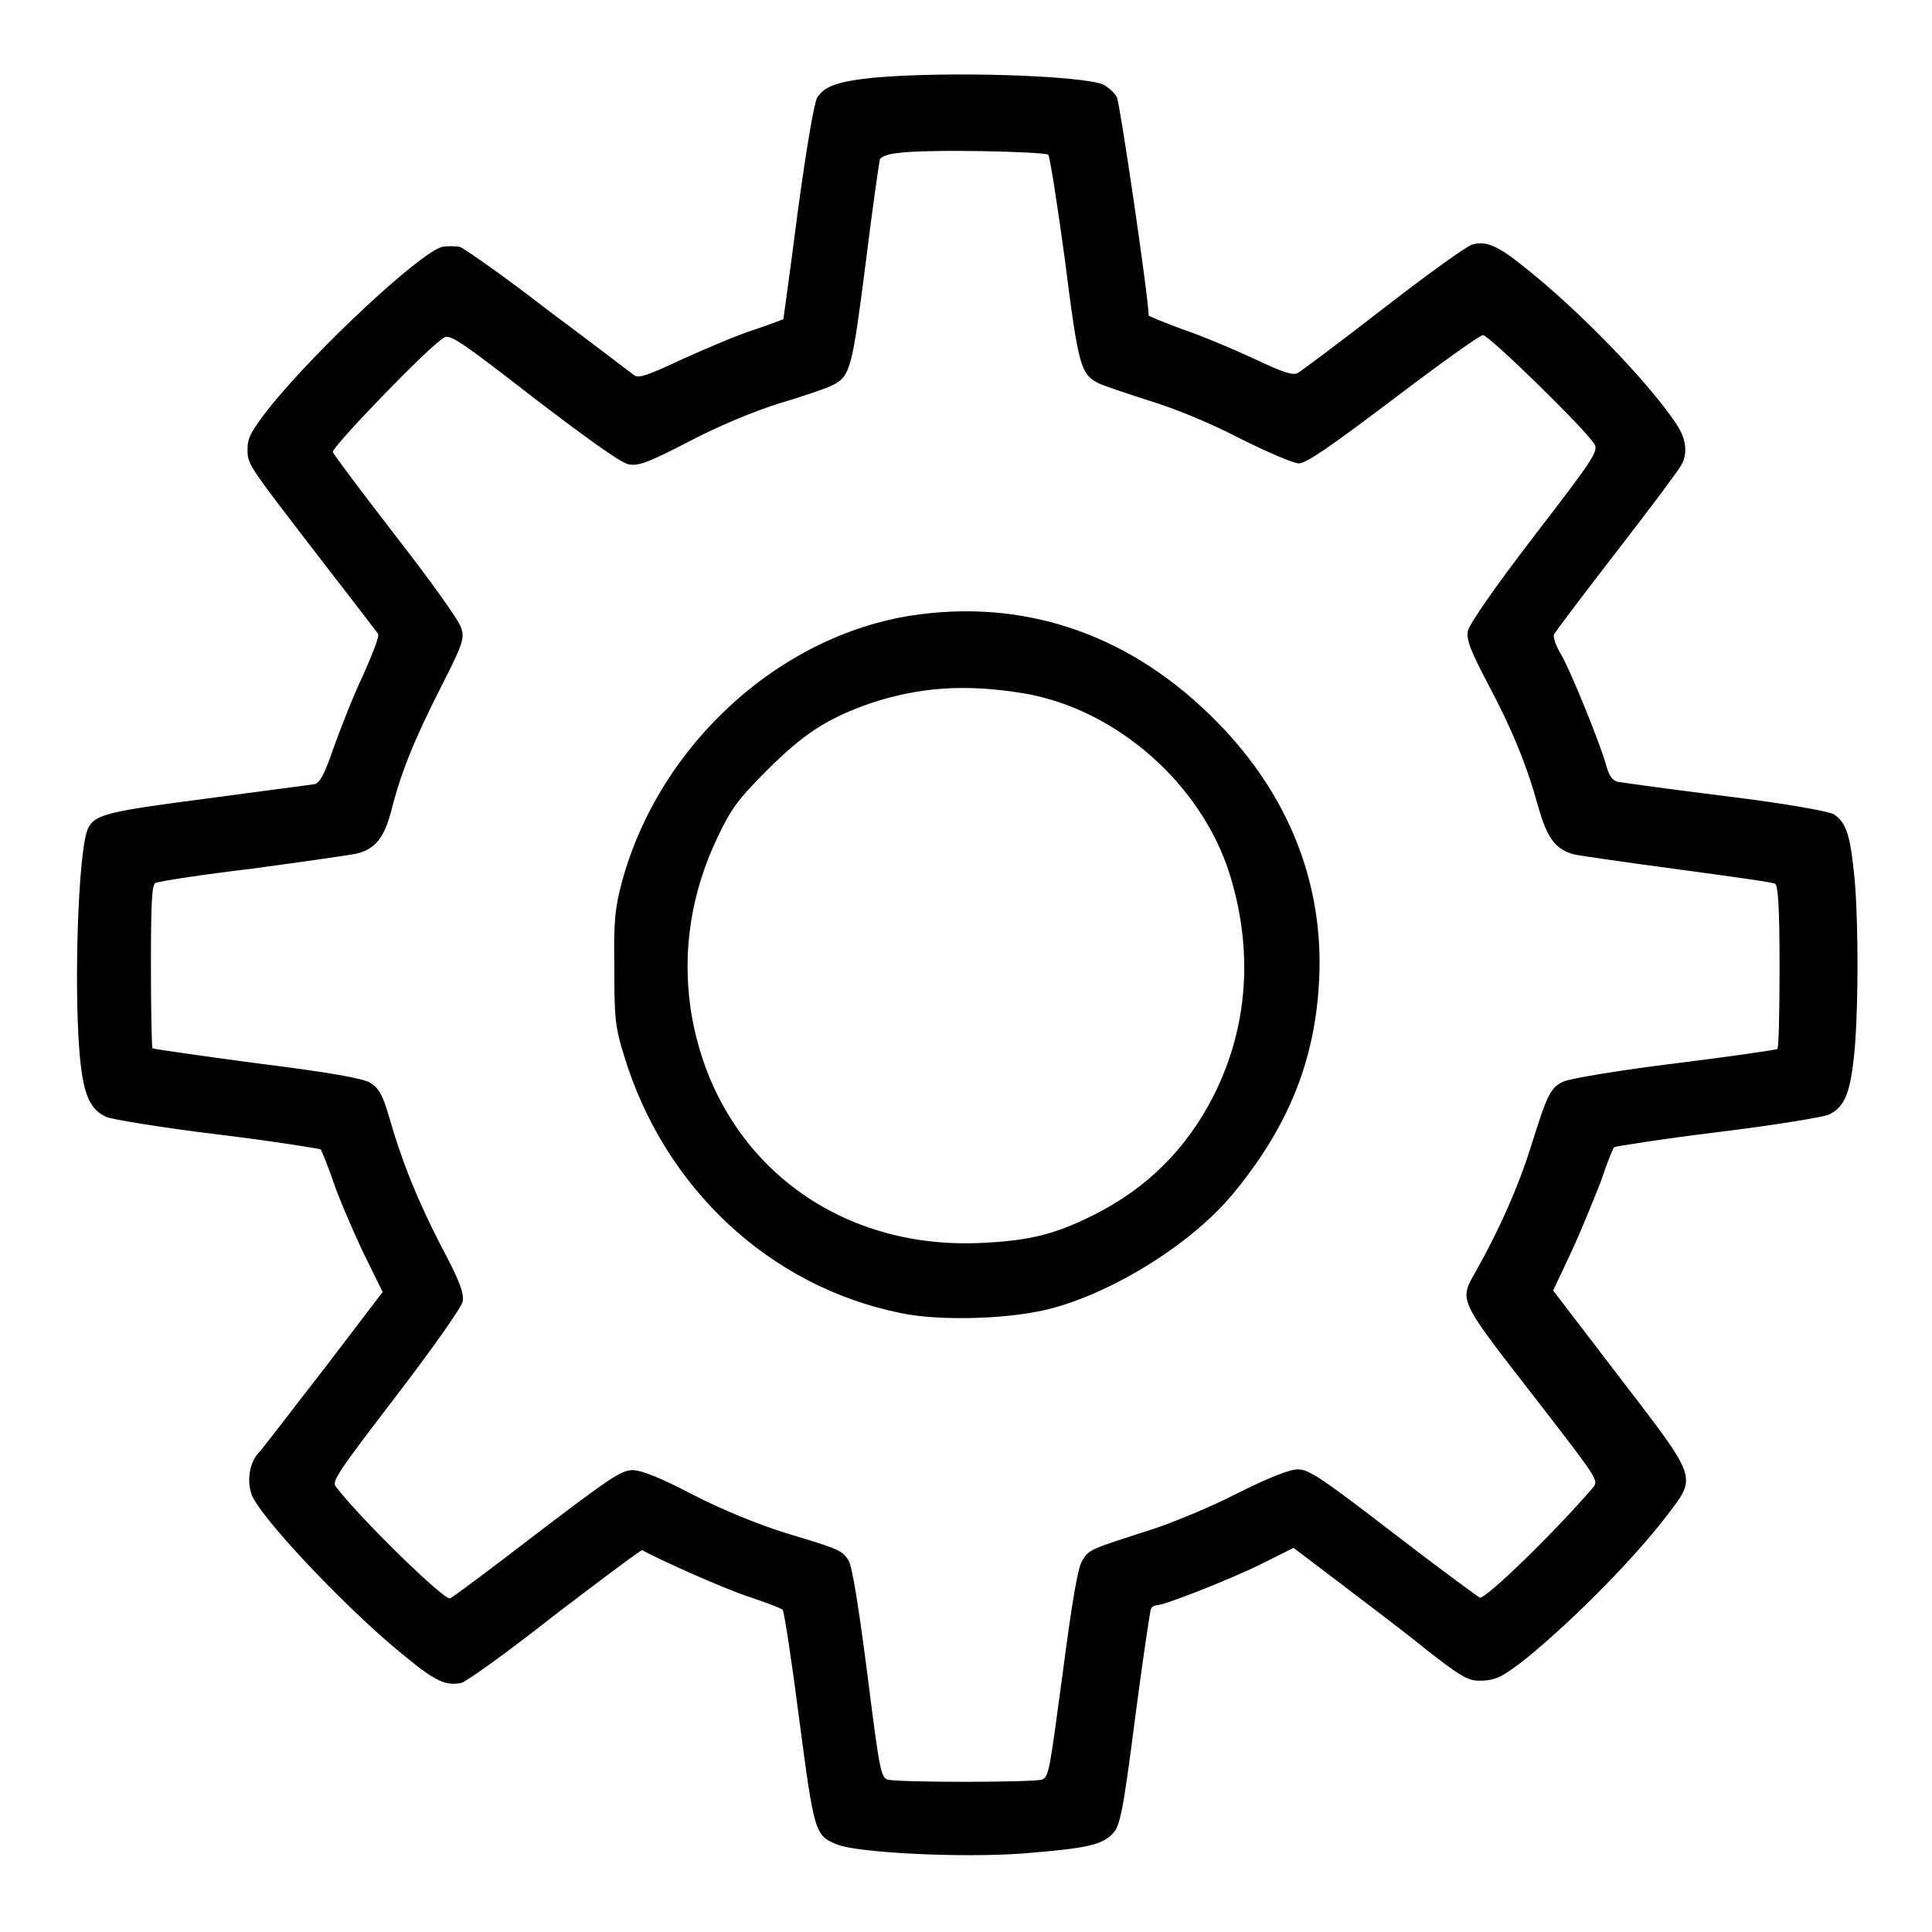
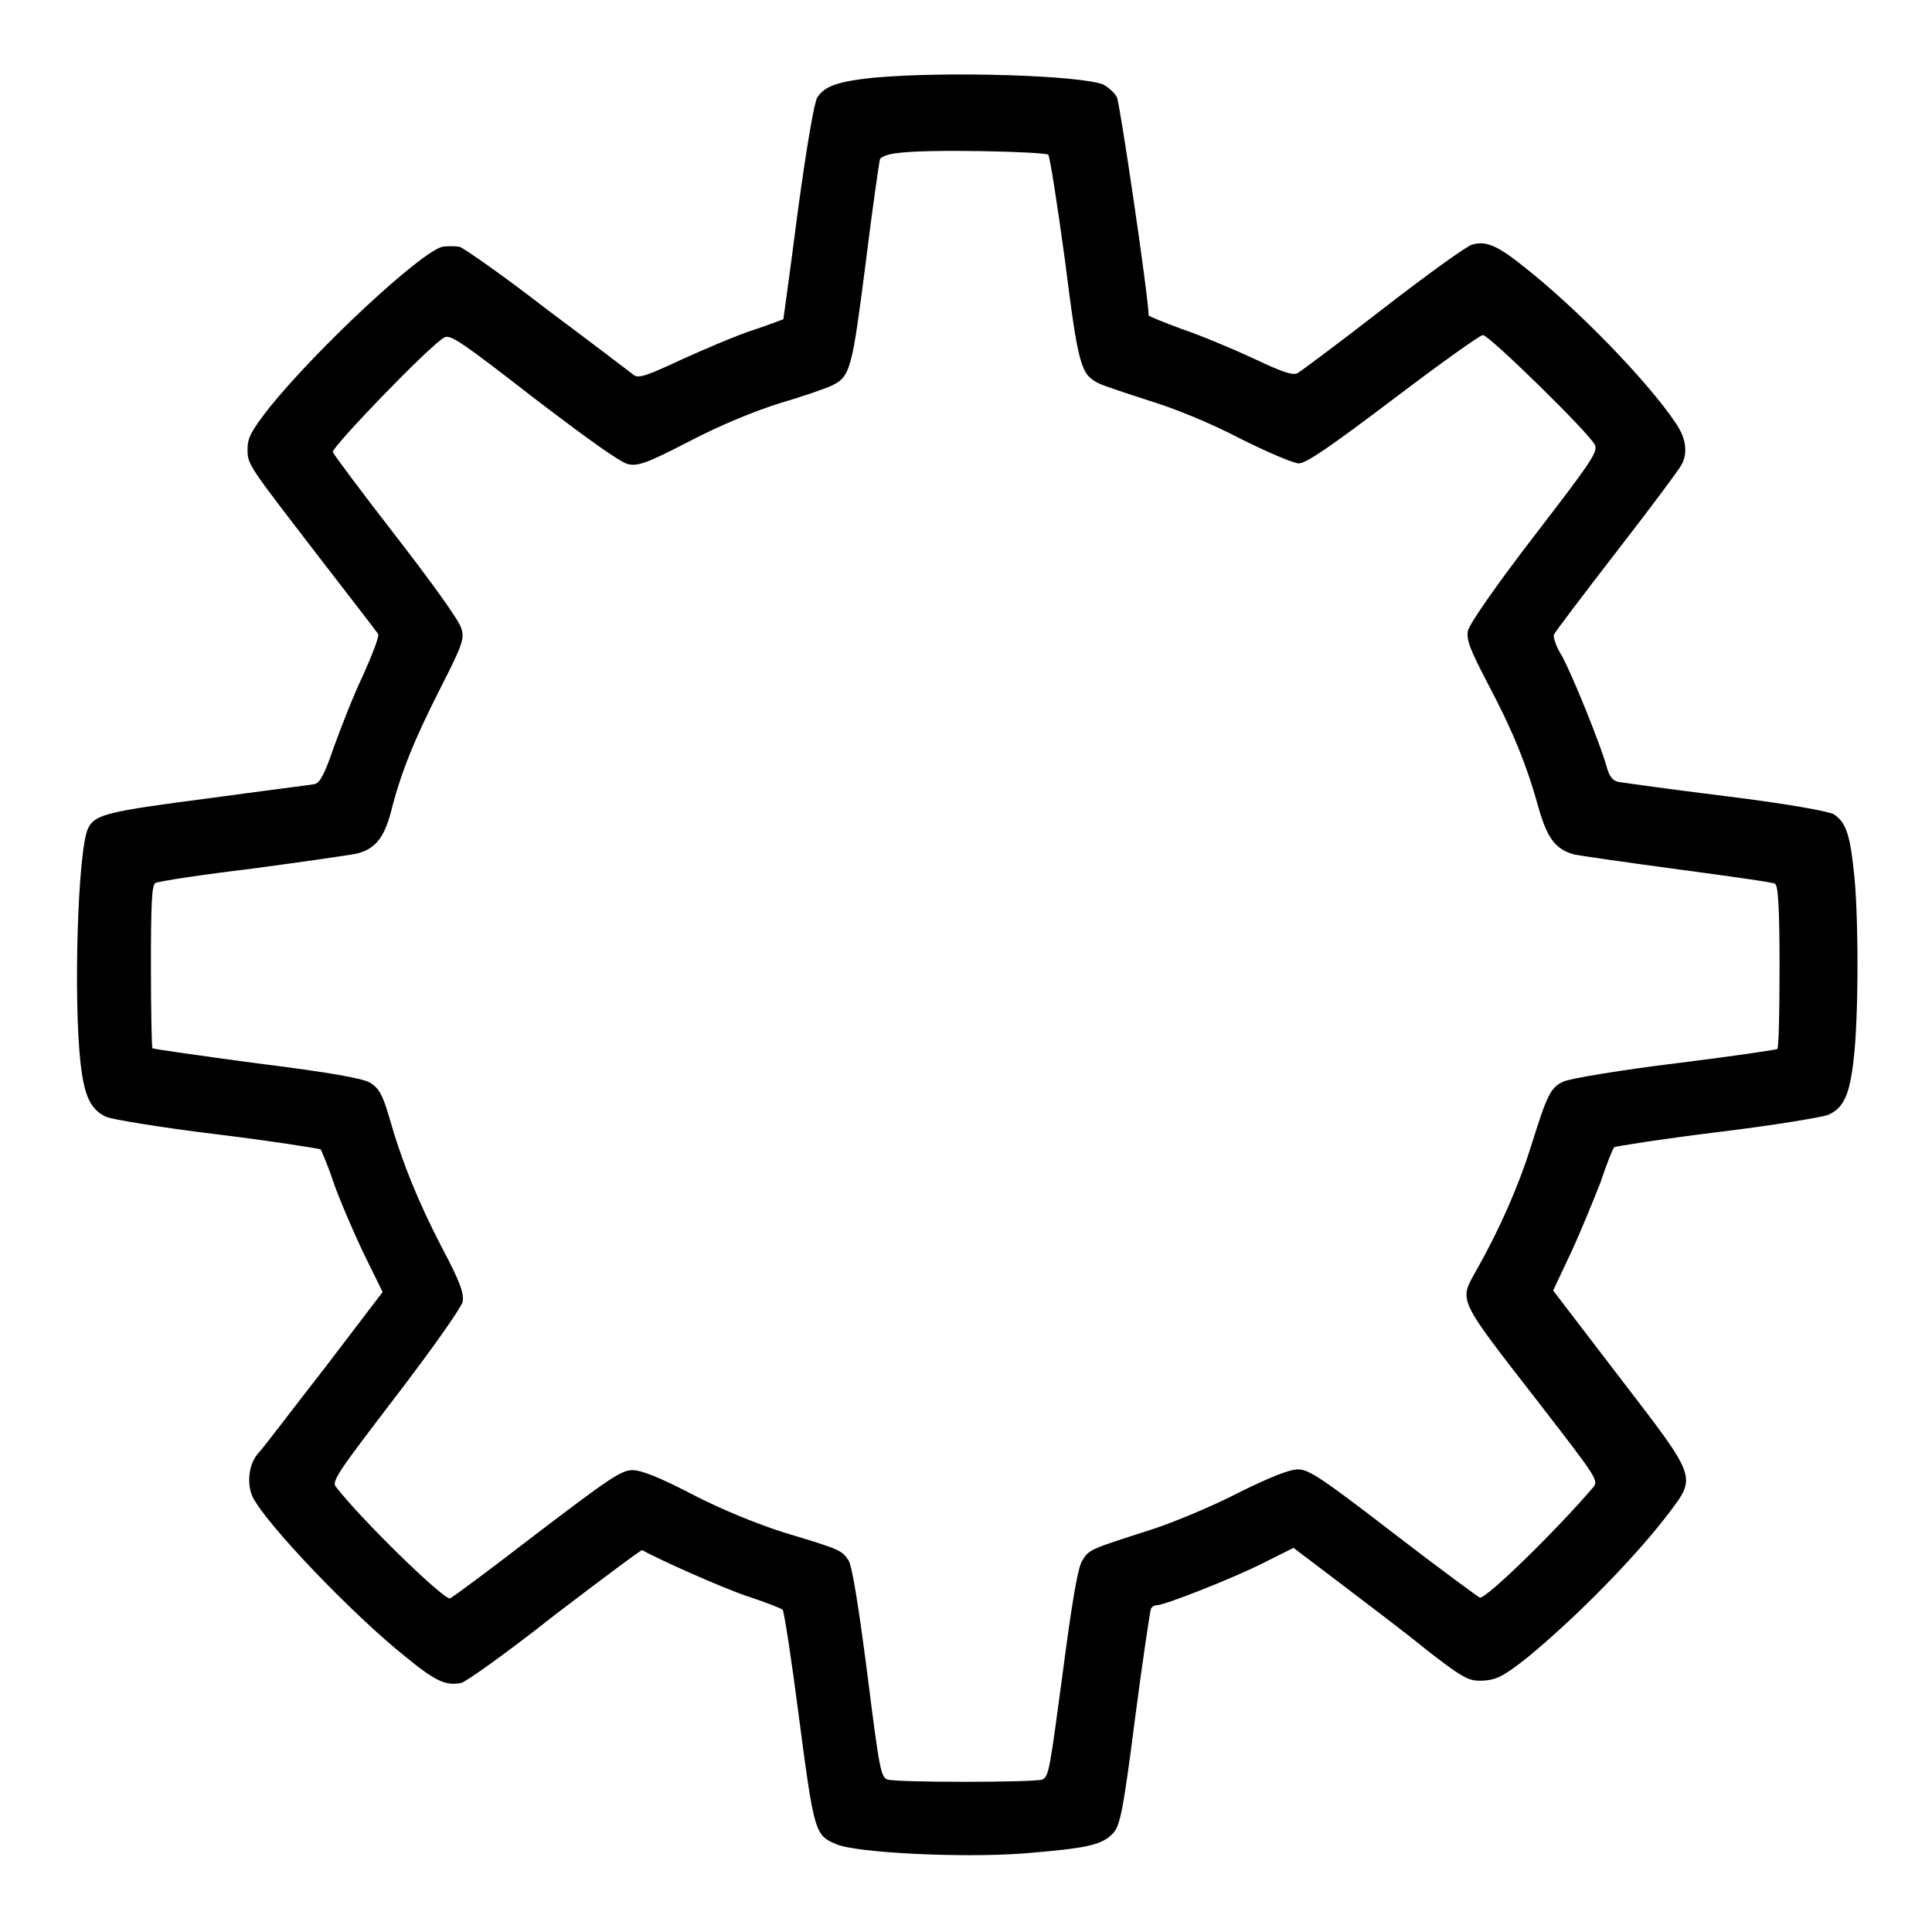
<svg xmlns="http://www.w3.org/2000/svg" version="1.1" x="0px" y="0px" viewBox="0 0 256 256" enable-background="new 0 0 256 256" xml:space="preserve">
  <g>
    <g>
      <g>
        <path fill="#000000" d="M115.7,10.3c-4.7,0.5-6.4,1.1-7.4,2.6c-0.4,0.6-1.4,6.4-2.6,15.2c-1,7.8-1.9,14.2-1.9,14.2s-1.8,0.7-3.9,1.4c-2.2,0.7-6.4,2.5-9.5,3.9c-4.5,2.1-5.8,2.6-6.4,2.1c-0.4-0.3-5.5-4.2-11.4-8.6c-5.8-4.5-11.1-8.2-11.7-8.4c-0.6-0.1-1.7-0.1-2.3,0C55.6,33.5,42,46.2,35.7,54c-2.4,3.1-2.9,4-2.9,5.5c0,2.1,0,2,10,15c3.8,4.9,7.1,9.2,7.3,9.5c0.2,0.3-0.8,2.8-2,5.5c-1.3,2.7-3,7.1-3.9,9.6c-1.2,3.5-1.8,4.6-2.5,4.8c-0.5,0.1-6.9,0.9-14.2,1.9c-13.1,1.7-14.9,2.1-15.8,3.9c-1.4,2.6-2,23-1,31.4c0.5,4.3,1.4,6,3.4,6.9c0.6,0.3,7.2,1.4,14.6,2.3c7.4,0.9,13.6,1.9,13.8,2c0.1,0.2,0.9,2,1.6,4.1c0.7,2.1,2.5,6.3,3.9,9.3l2.7,5.5l-7.7,10.1c-4.3,5.5-8.2,10.7-8.9,11.4c-1.2,1.5-1.4,4-0.6,5.7c1.9,3.7,13.3,15.6,20.2,21.1c4,3.3,5.4,3.9,7.4,3.5c0.6-0.1,6.2-4.1,12.4-9c6.3-4.8,11.5-8.7,11.6-8.6c2.1,1.2,10.6,5,13.9,6.1c2.4,0.8,4.5,1.6,4.7,1.8c0.2,0.2,1.2,6.7,2.2,14.5c2,15.2,2.1,15.4,5,16.6c2.7,1.1,16.3,1.8,24.6,1.2c8.6-0.7,10.5-1.1,12-2.7c0.9-1,1.3-2.7,2.9-15.2c1-7.7,2-14.3,2.1-14.5c0.1-0.3,0.5-0.5,0.8-0.5c1,0,9.9-3.5,13.9-5.5l4.2-2.1l6.2,4.7c3.4,2.6,8.6,6.5,11.4,8.8c4.5,3.5,5.5,4.1,7,4.1c2.2,0,3.1-0.5,6.3-3c6.7-5.5,14.6-13.6,18.9-19.3c3.6-4.8,3.7-4.5-6.6-17.9l-8.8-11.5l2.4-5.1c1.3-2.8,3-7,3.9-9.3c0.8-2.4,1.6-4.4,1.8-4.6c0.2-0.1,6.4-1.1,13.8-2c7.4-0.9,14-2,14.6-2.3c2-0.9,2.8-2.7,3.3-7.2c0.7-5.4,0.7-20,0-25.4c-0.5-4.7-1.1-6.2-2.6-7.2c-0.7-0.4-6.2-1.4-14.3-2.4c-7.3-0.9-13.7-1.8-14.3-1.9c-0.8-0.2-1.2-0.8-1.6-2.3c-0.8-2.8-4.5-12-5.9-14.5c-0.7-1.1-1.1-2.3-1-2.7c0.1-0.3,3.9-5.3,8.3-11c4.5-5.8,8.3-10.9,8.6-11.5c0.9-1.6,0.6-3.6-0.8-5.6c-3.7-5.5-12.9-15-20-20.6c-3.6-2.9-5.1-3.5-6.9-3c-0.6,0.1-5.9,3.9-11.7,8.4c-5.8,4.5-10.9,8.3-11.4,8.6c-0.6,0.4-1.9,0-5.9-1.9c-2.8-1.3-7.1-3.1-9.5-3.9c-2.4-0.9-4.4-1.7-4.4-1.8c0-2.3-3.8-28.1-4.2-28.9c-0.3-0.6-1.1-1.3-1.8-1.7C143.2,10,125.6,9.4,115.7,10.3z M138.9,20.5c0.2,0.2,1.2,6.5,2.2,13.9c1.8,14.2,2.1,15.2,4.5,16.4c0.6,0.3,3.6,1.3,6.7,2.3c3.3,1,8.2,3,12,5c3.6,1.8,7.1,3.3,7.8,3.3c1,0,4.3-2.3,12.5-8.5c6.2-4.7,11.5-8.5,11.9-8.5c0.8,0,13.9,12.8,14.8,14.5c0.5,0.9-0.3,2.1-8,12.1c-5.3,6.9-8.6,11.7-8.8,12.6c-0.2,1.2,0.3,2.5,2.6,6.9c3.3,6.2,5.2,10.9,6.7,16.3c1.2,4.3,2.3,5.7,4.7,6.4c0.9,0.2,7.2,1.1,13.9,2c6.7,0.9,12.5,1.7,12.8,1.9c0.4,0.2,0.6,3,0.6,11c0,5.8-0.1,10.8-0.3,10.9c-0.1,0.1-6.2,1-13.5,1.9c-7.3,0.9-13.9,2-14.8,2.4c-1.8,0.8-2.2,1.8-4.4,8.8c-1.5,4.8-4,10.6-7.1,16.1c-2.4,4.3-2.8,3.5,8.3,17.8c7.8,10.1,7.9,10.2,7,11.2c-4.8,5.6-13.9,14.5-14.9,14.5c-0.1,0-5.3-3.8-11.4-8.5c-9.6-7.4-11.3-8.5-12.7-8.5c-1.1,0-3.7,1-8.1,3.2c-3.5,1.8-8.6,3.9-11.4,4.8c-8.1,2.6-8.2,2.6-9.1,4.1c-0.6,0.9-1.4,5.8-2.6,15c-1.7,12.6-1.8,13.6-2.7,14c-1.3,0.4-19.2,0.4-20.5,0c-0.9-0.3-1.1-1.5-2.7-14.2c-1.1-8.5-2-14.3-2.5-14.9c-0.9-1.3-1.1-1.4-8.4-3.6c-3.5-1.1-8.2-3-12.1-5c-4.4-2.3-6.9-3.3-8.1-3.3c-1.5,0-3.2,1.2-12.8,8.5c-6.1,4.7-11.2,8.5-11.4,8.5c-1,0-11.6-10.3-15.1-14.8c-0.6-0.7,0.4-2.1,7.9-11.9c4.9-6.4,8.7-11.8,8.9-12.6c0.2-1.1-0.3-2.6-2.8-7.3c-3.1-6-5.2-11.1-7-17.4c-0.8-2.7-1.3-3.6-2.4-4.3c-0.9-0.6-5.4-1.4-15-2.6c-7.5-1-13.8-1.9-13.9-2c-0.1-0.1-0.2-5.1-0.2-10.9c0-8,0.1-10.8,0.6-11c0.3-0.2,6.1-1.1,12.8-1.9c6.7-0.9,13-1.8,13.9-2c2.4-0.6,3.6-2.1,4.5-5.5c1.3-5.2,3.1-9.6,6.5-16.3c3-5.9,3.3-6.7,2.8-8.1c-0.2-0.9-4.1-6.3-8.6-12.1c-4.5-5.8-8.3-10.9-8.4-11.2c-0.2-0.6,13-14.3,14.8-15.2c0.8-0.4,2.4,0.7,11.8,8c7.2,5.5,11.4,8.5,12.5,8.8c1.3,0.3,2.5-0.1,8.1-3c4-2.1,8.6-4,12.1-5.1c3.1-0.9,6.2-2,6.8-2.3c2.5-1.2,2.7-2.2,4.5-16.2c0.9-7.3,1.8-13.5,1.9-13.8c0.1-0.3,1.1-0.7,2.2-0.8C122.7,19.7,138.4,20.1,138.9,20.5z" />
-         <path fill="#000000" d="M121.9,81.4c-18.1,2.3-34.5,17-39.5,35.5c-0.9,3.4-1.1,5.1-1,11.4c0,6.5,0.1,7.8,1.3,11.6c5.3,17.5,19.3,30.6,36.7,34.1c5.3,1.1,14.8,0.8,20.2-0.7c8.3-2.3,18.2-8.5,23.6-14.9c7.5-9,11.1-17.9,11.6-28.7c0.6-12.7-4.1-24.5-13.6-34.1C150.2,84.4,136.6,79.5,121.9,81.4z M135.8,91.9c12.1,2.1,23.3,11.9,27.1,23.8c3.2,10.2,2.5,20.4-2.1,29.5c-3.6,7.1-8.9,12.3-15.9,15.8c-5.2,2.6-8.5,3.4-15,3.7c-19.8,0.9-35.5-11.8-38.4-31.1c-1.1-7.7,0.1-15.4,3.6-22.7c1.8-3.8,2.8-5.1,6.5-8.8c4.9-4.9,8-6.9,13.7-8.9C121.9,91,128.1,90.6,135.8,91.9z" />
      </g>
    </g>
  </g>
</svg>